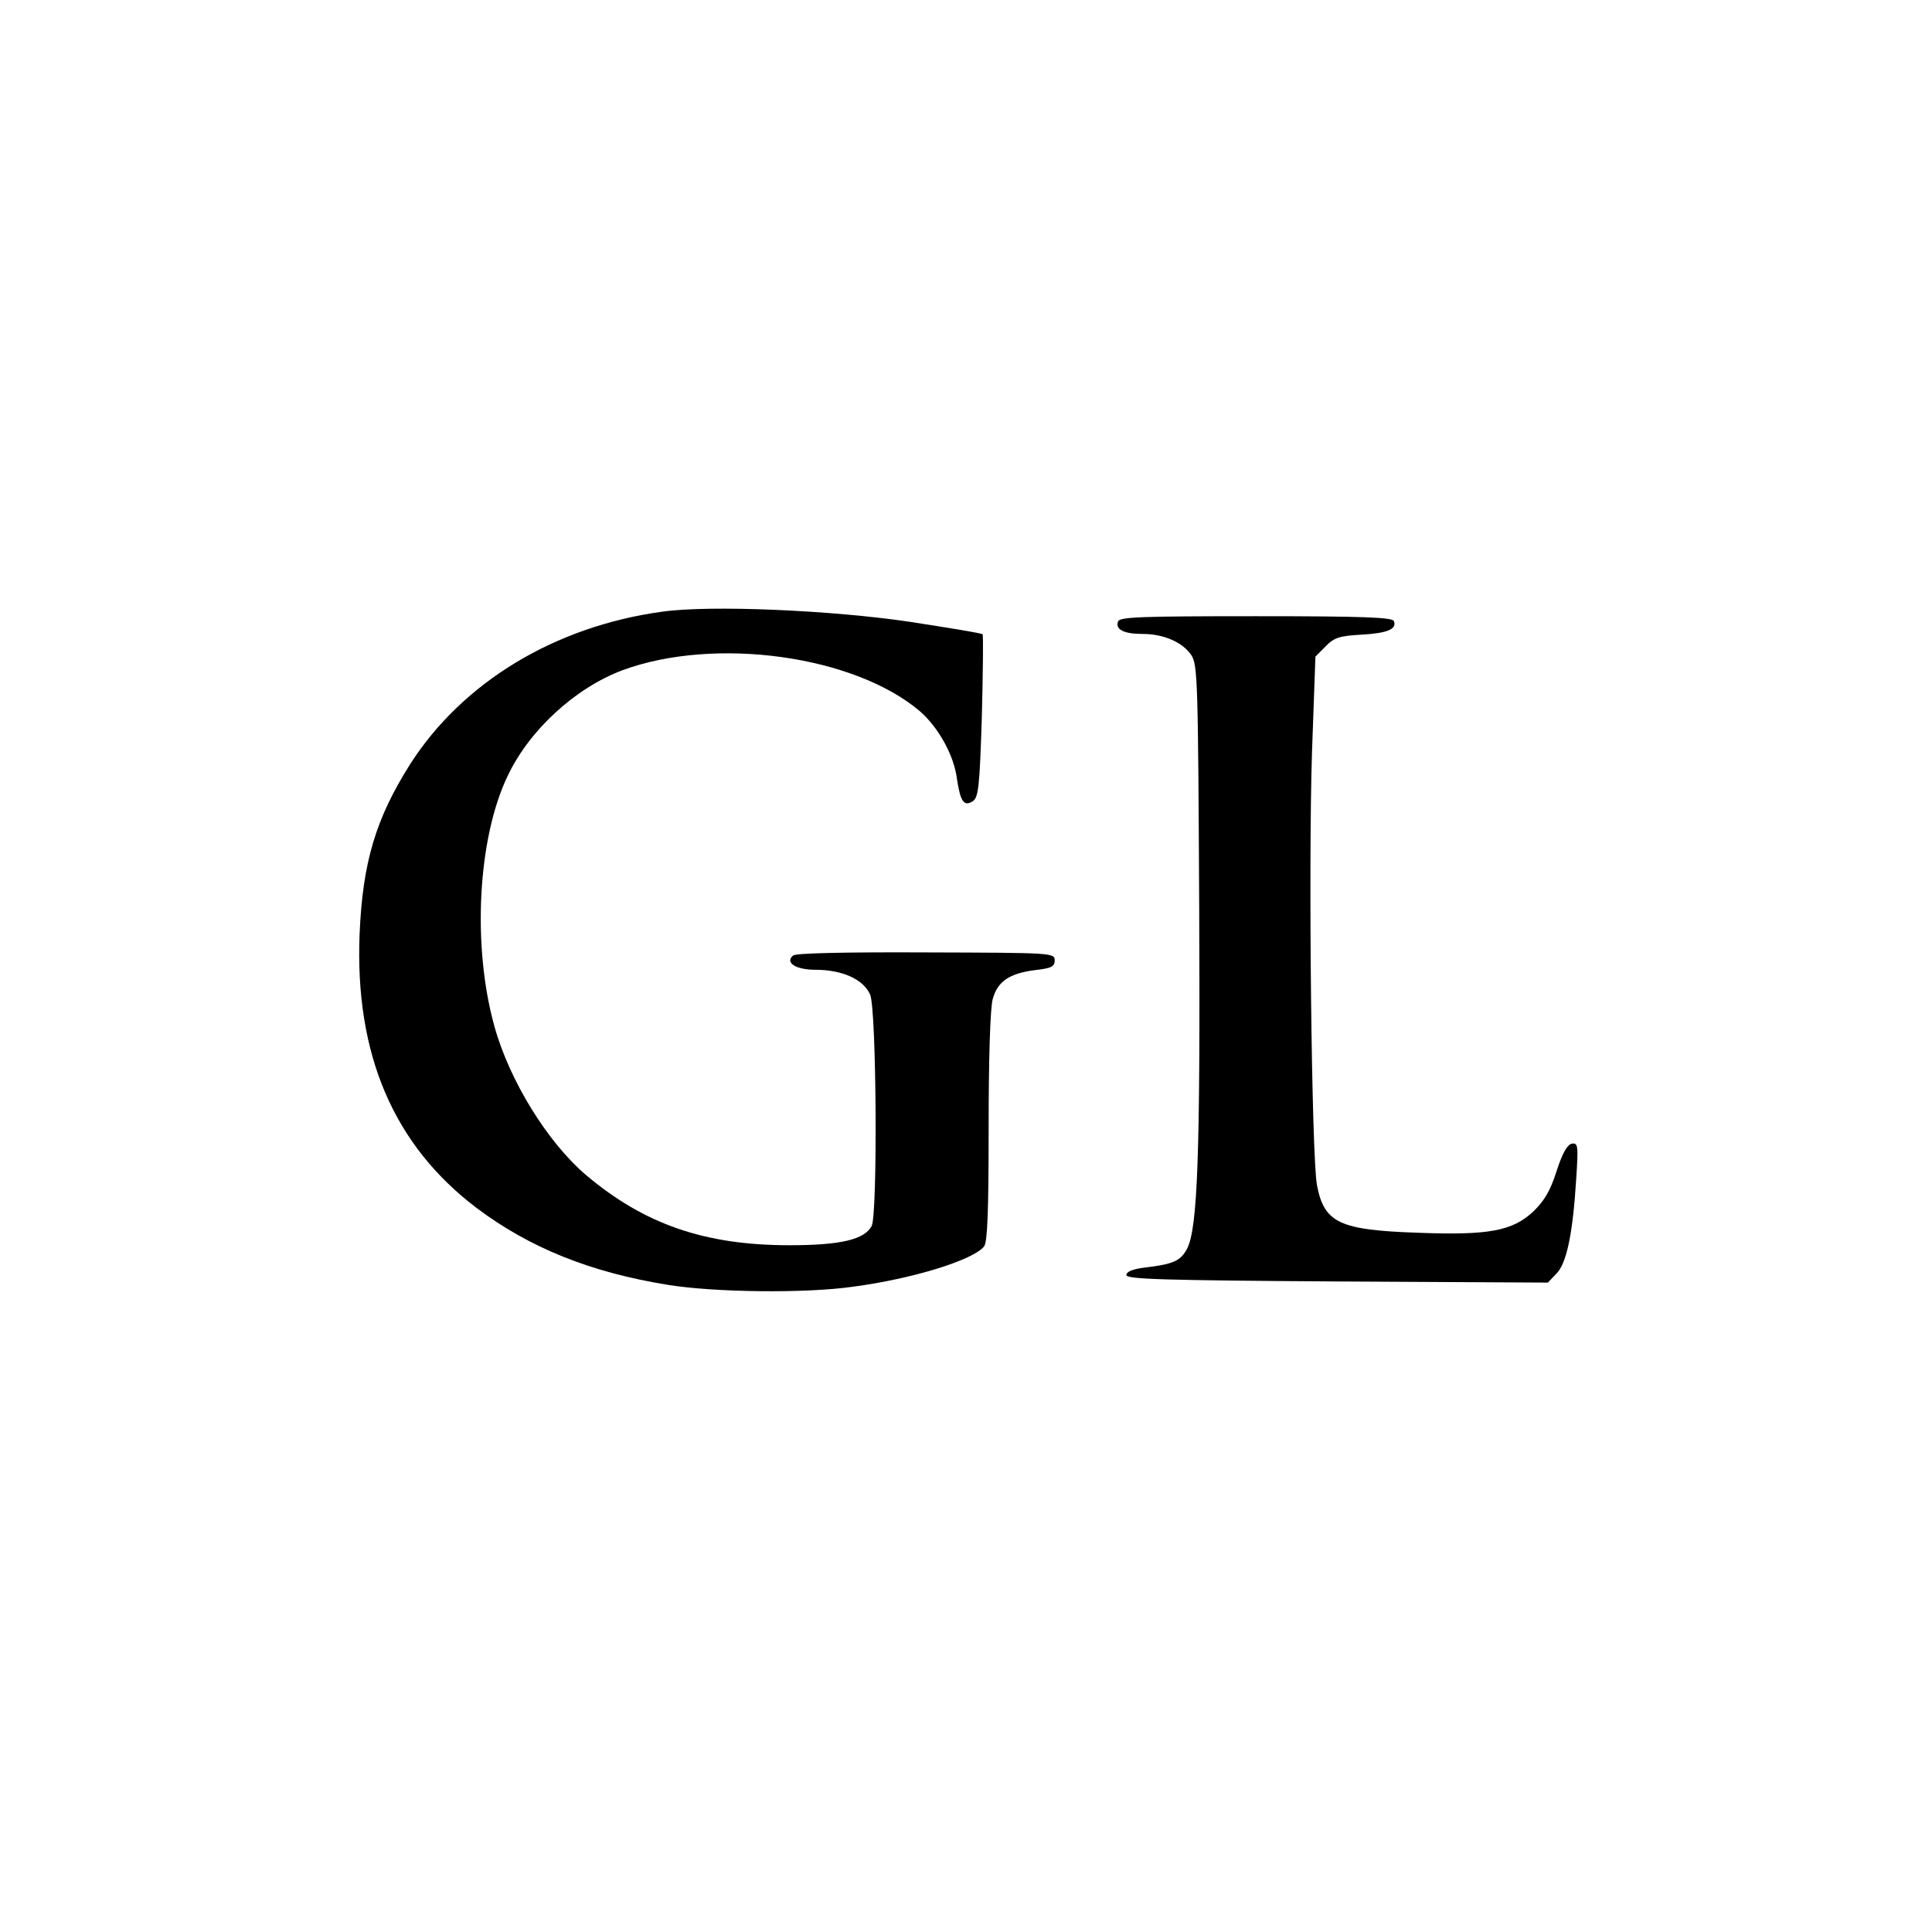
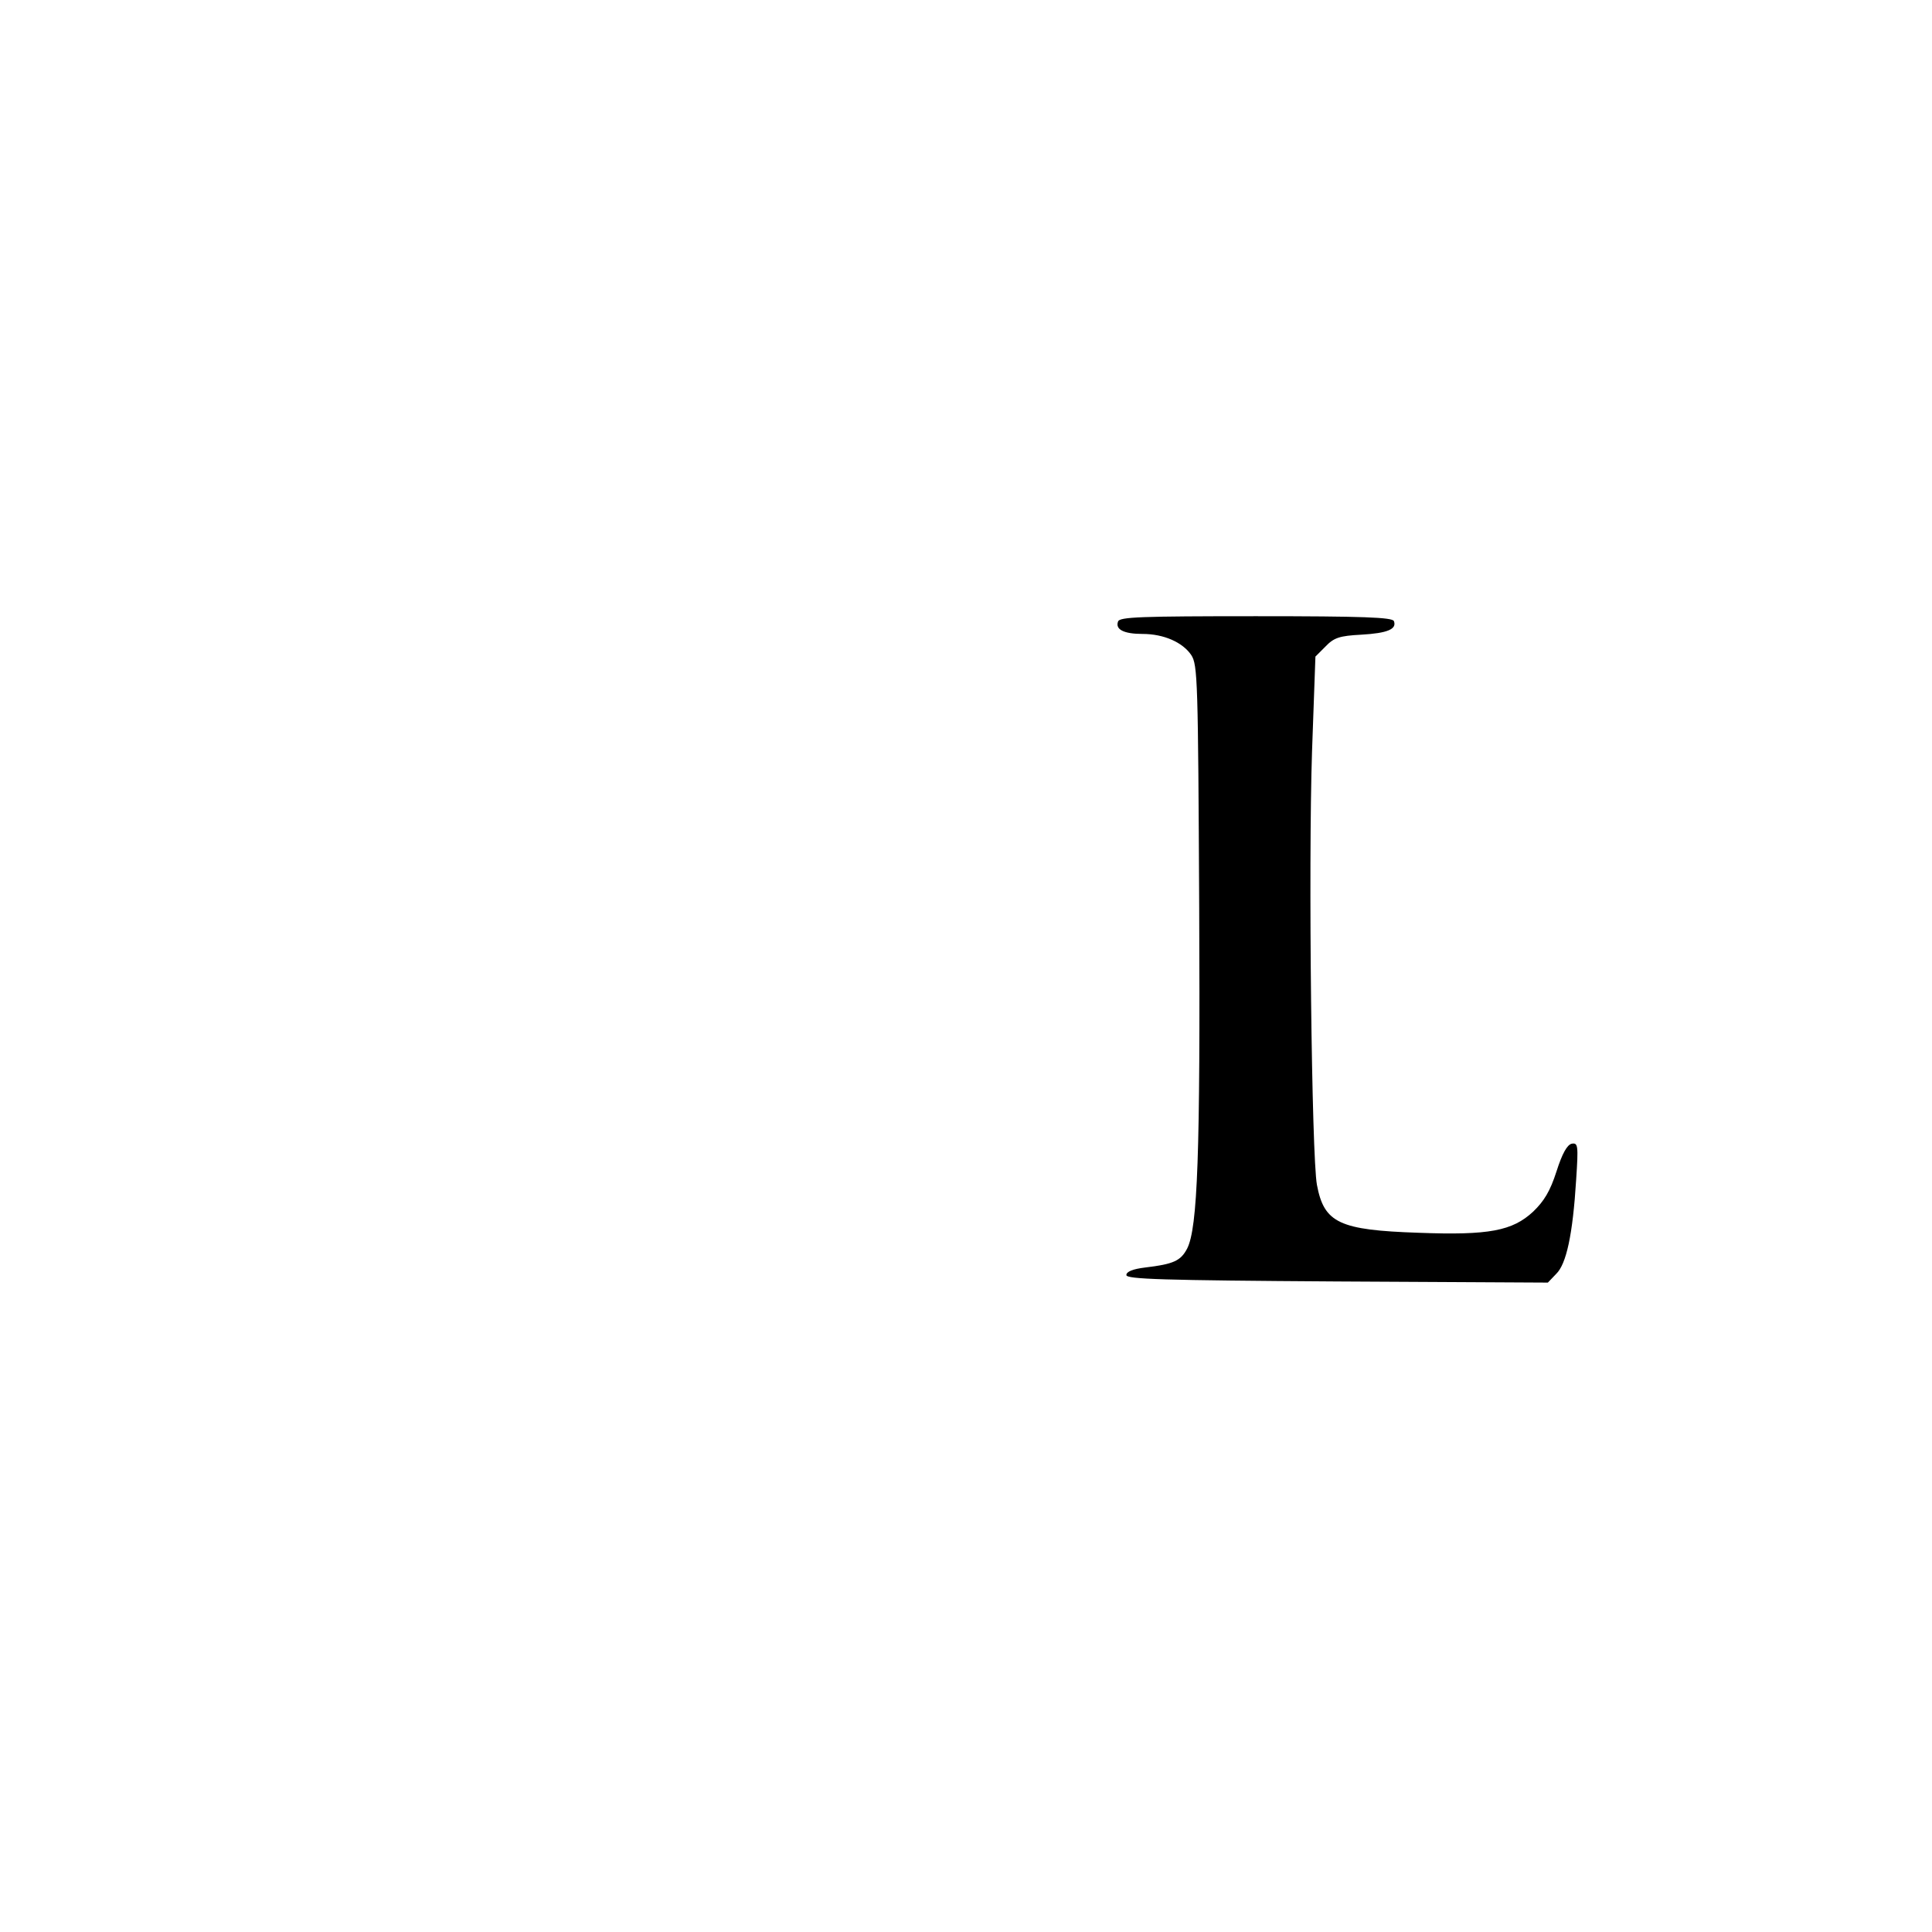
<svg xmlns="http://www.w3.org/2000/svg" version="1.0" width="512pt" height="512pt" viewBox="0 0 512 512" preserveAspectRatio="xMidYMid meet">
  <g transform="translate(0,512) scale(0.1,-0.1)" fill="#000000" stroke="none">
-     <path d="M1755 3499 c-285 -39 -529 -187 -668 -404 -91 -144 -126 -260 -134 -450 -13 -319 90 -560 311 -727 140 -105 301 -170 506 -203 123 -20 364 -23 490 -5 159 21 320 71 348 107 9 13 12 92 12 317 0 178 4 316 11 339 13 46 43 67 111 76 44 5 53 9 53 26 0 20 -7 20 -340 21 -220 1 -344 -2 -353 -8 -23 -19 7 -38 59 -38 72 0 128 -26 145 -66 17 -40 20 -583 4 -613 -19 -36 -82 -51 -218 -51 -225 0 -385 56 -539 186 -102 87 -203 250 -243 395 -59 213 -44 497 35 662 58 123 180 234 305 281 245 90 614 39 788 -109 49 -43 90 -116 98 -179 9 -59 18 -74 41 -60 16 10 19 35 25 225 3 118 4 216 2 218 -2 3 -89 17 -192 33 -208 31 -530 45 -657 27z" />
    <path d="M2963 3473 c-8 -21 15 -33 65 -33 56 0 106 -22 129 -56 17 -26 18 -68 21 -669 3 -653 -4 -849 -32 -904 -17 -32 -35 -41 -111 -50 -33 -4 -50 -11 -50 -20 0 -11 94 -14 558 -17 l559 -3 22 23 c27 26 44 104 53 250 6 91 5 98 -12 95 -12 -3 -25 -26 -40 -73 -17 -53 -33 -79 -62 -107 -55 -51 -117 -63 -303 -56 -211 7 -251 26 -270 127 -14 76 -23 846 -13 1148 l9 252 27 27 c22 23 37 28 94 31 71 4 95 15 87 36 -4 10 -81 13 -365 13 -307 0 -362 -2 -366 -14z" />
  </g>
</svg>